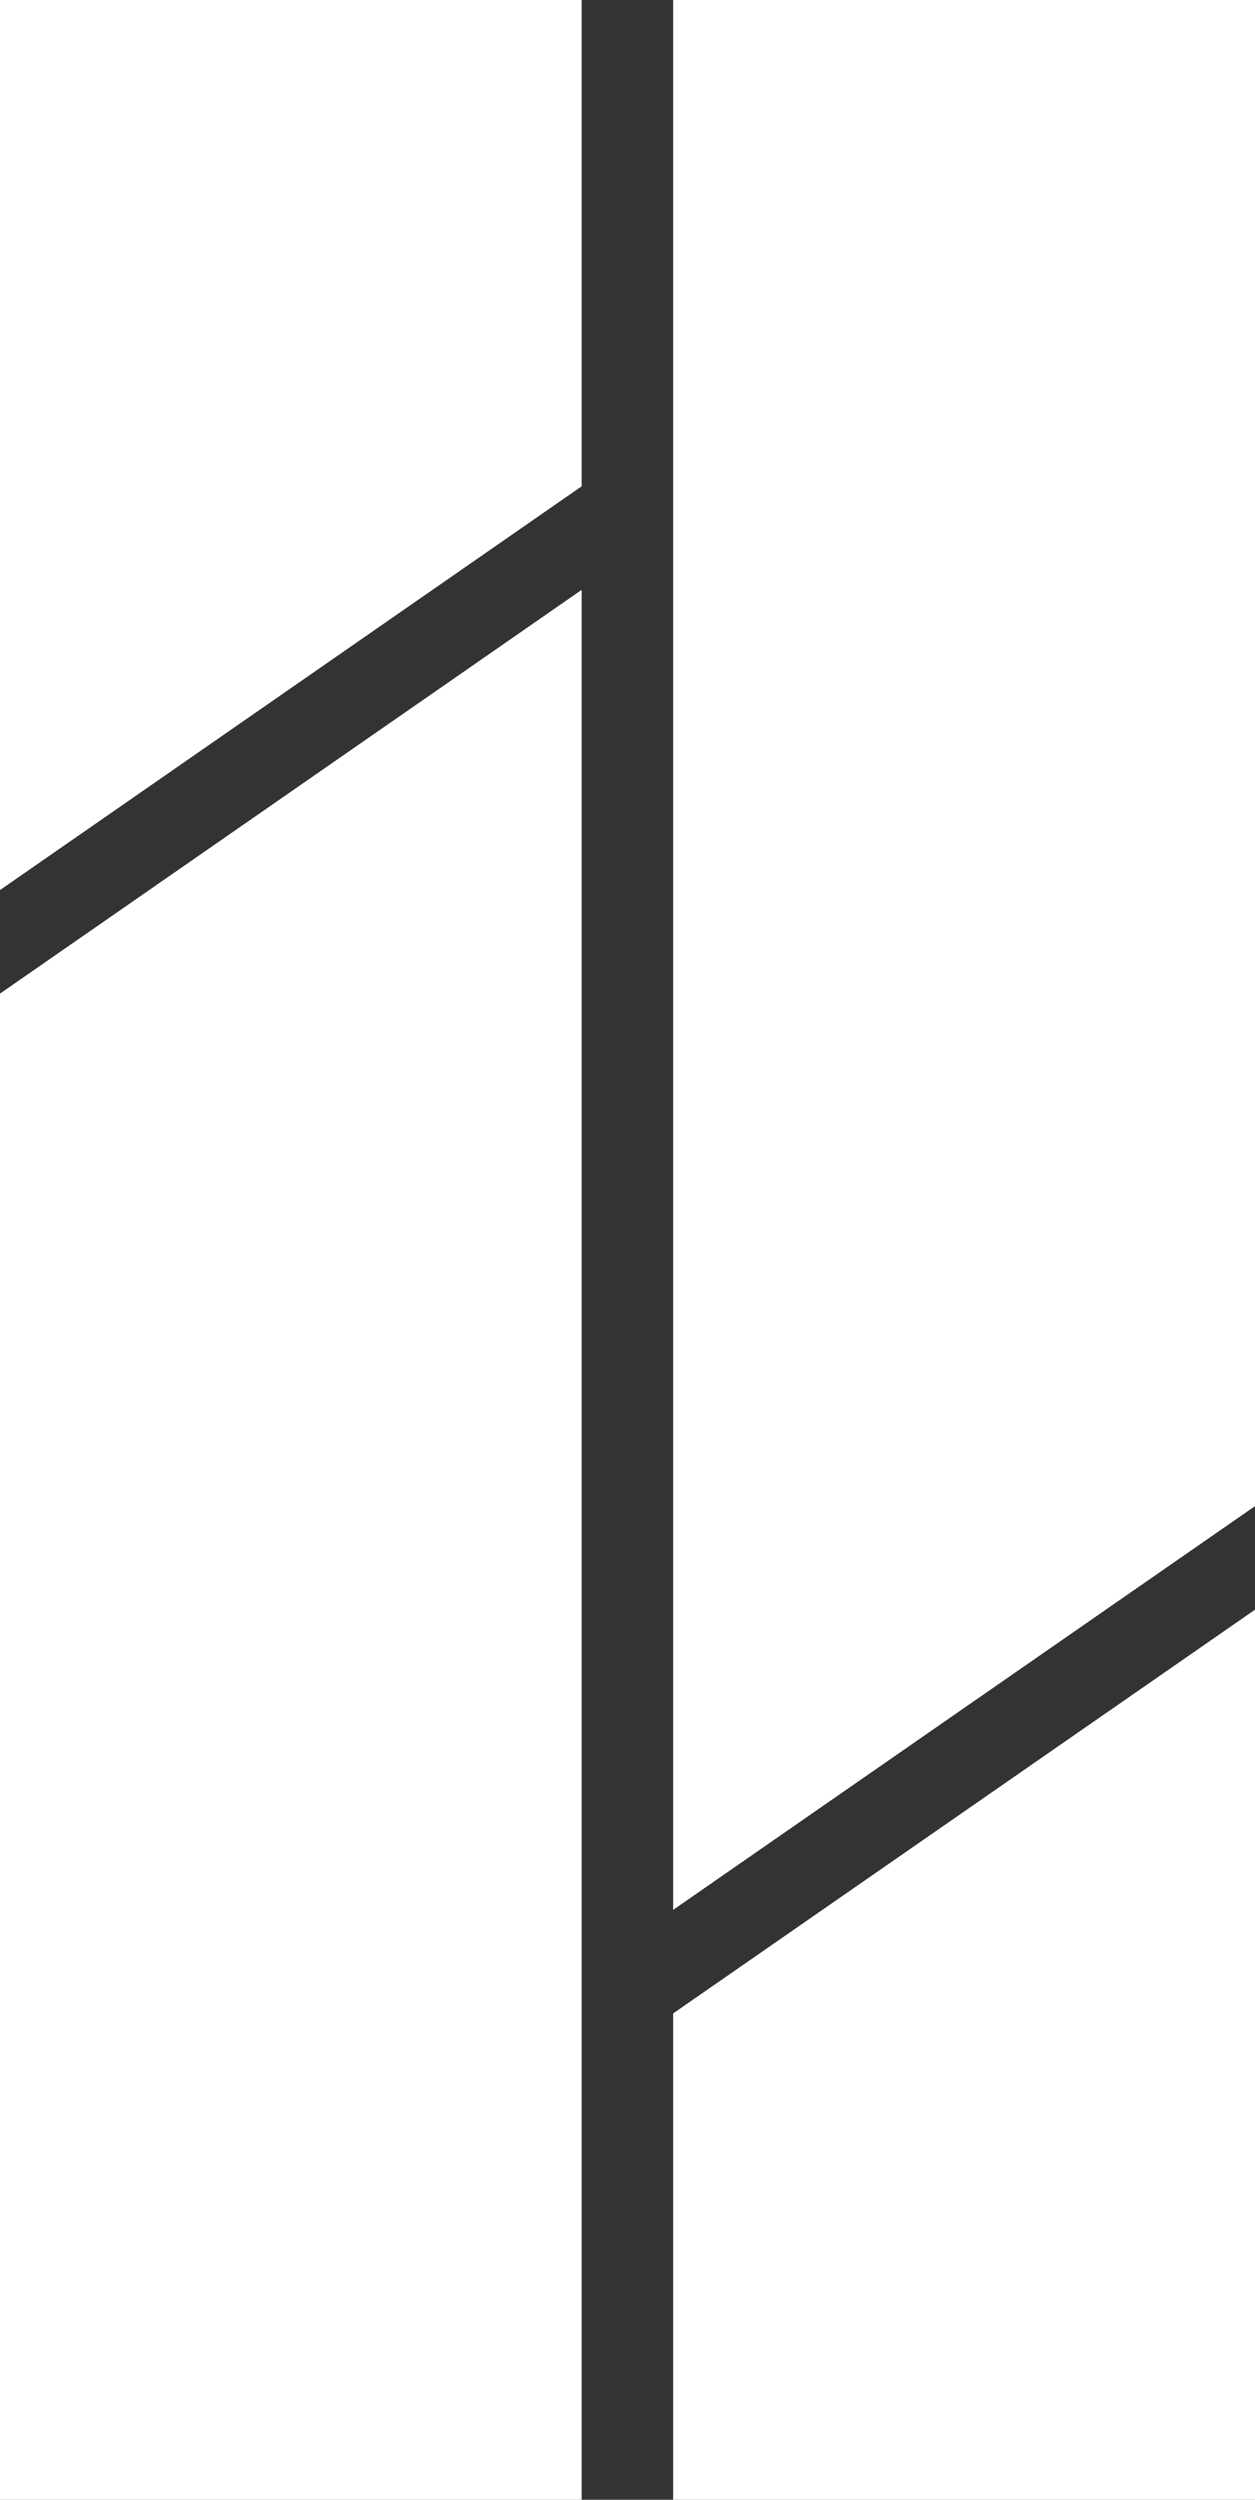
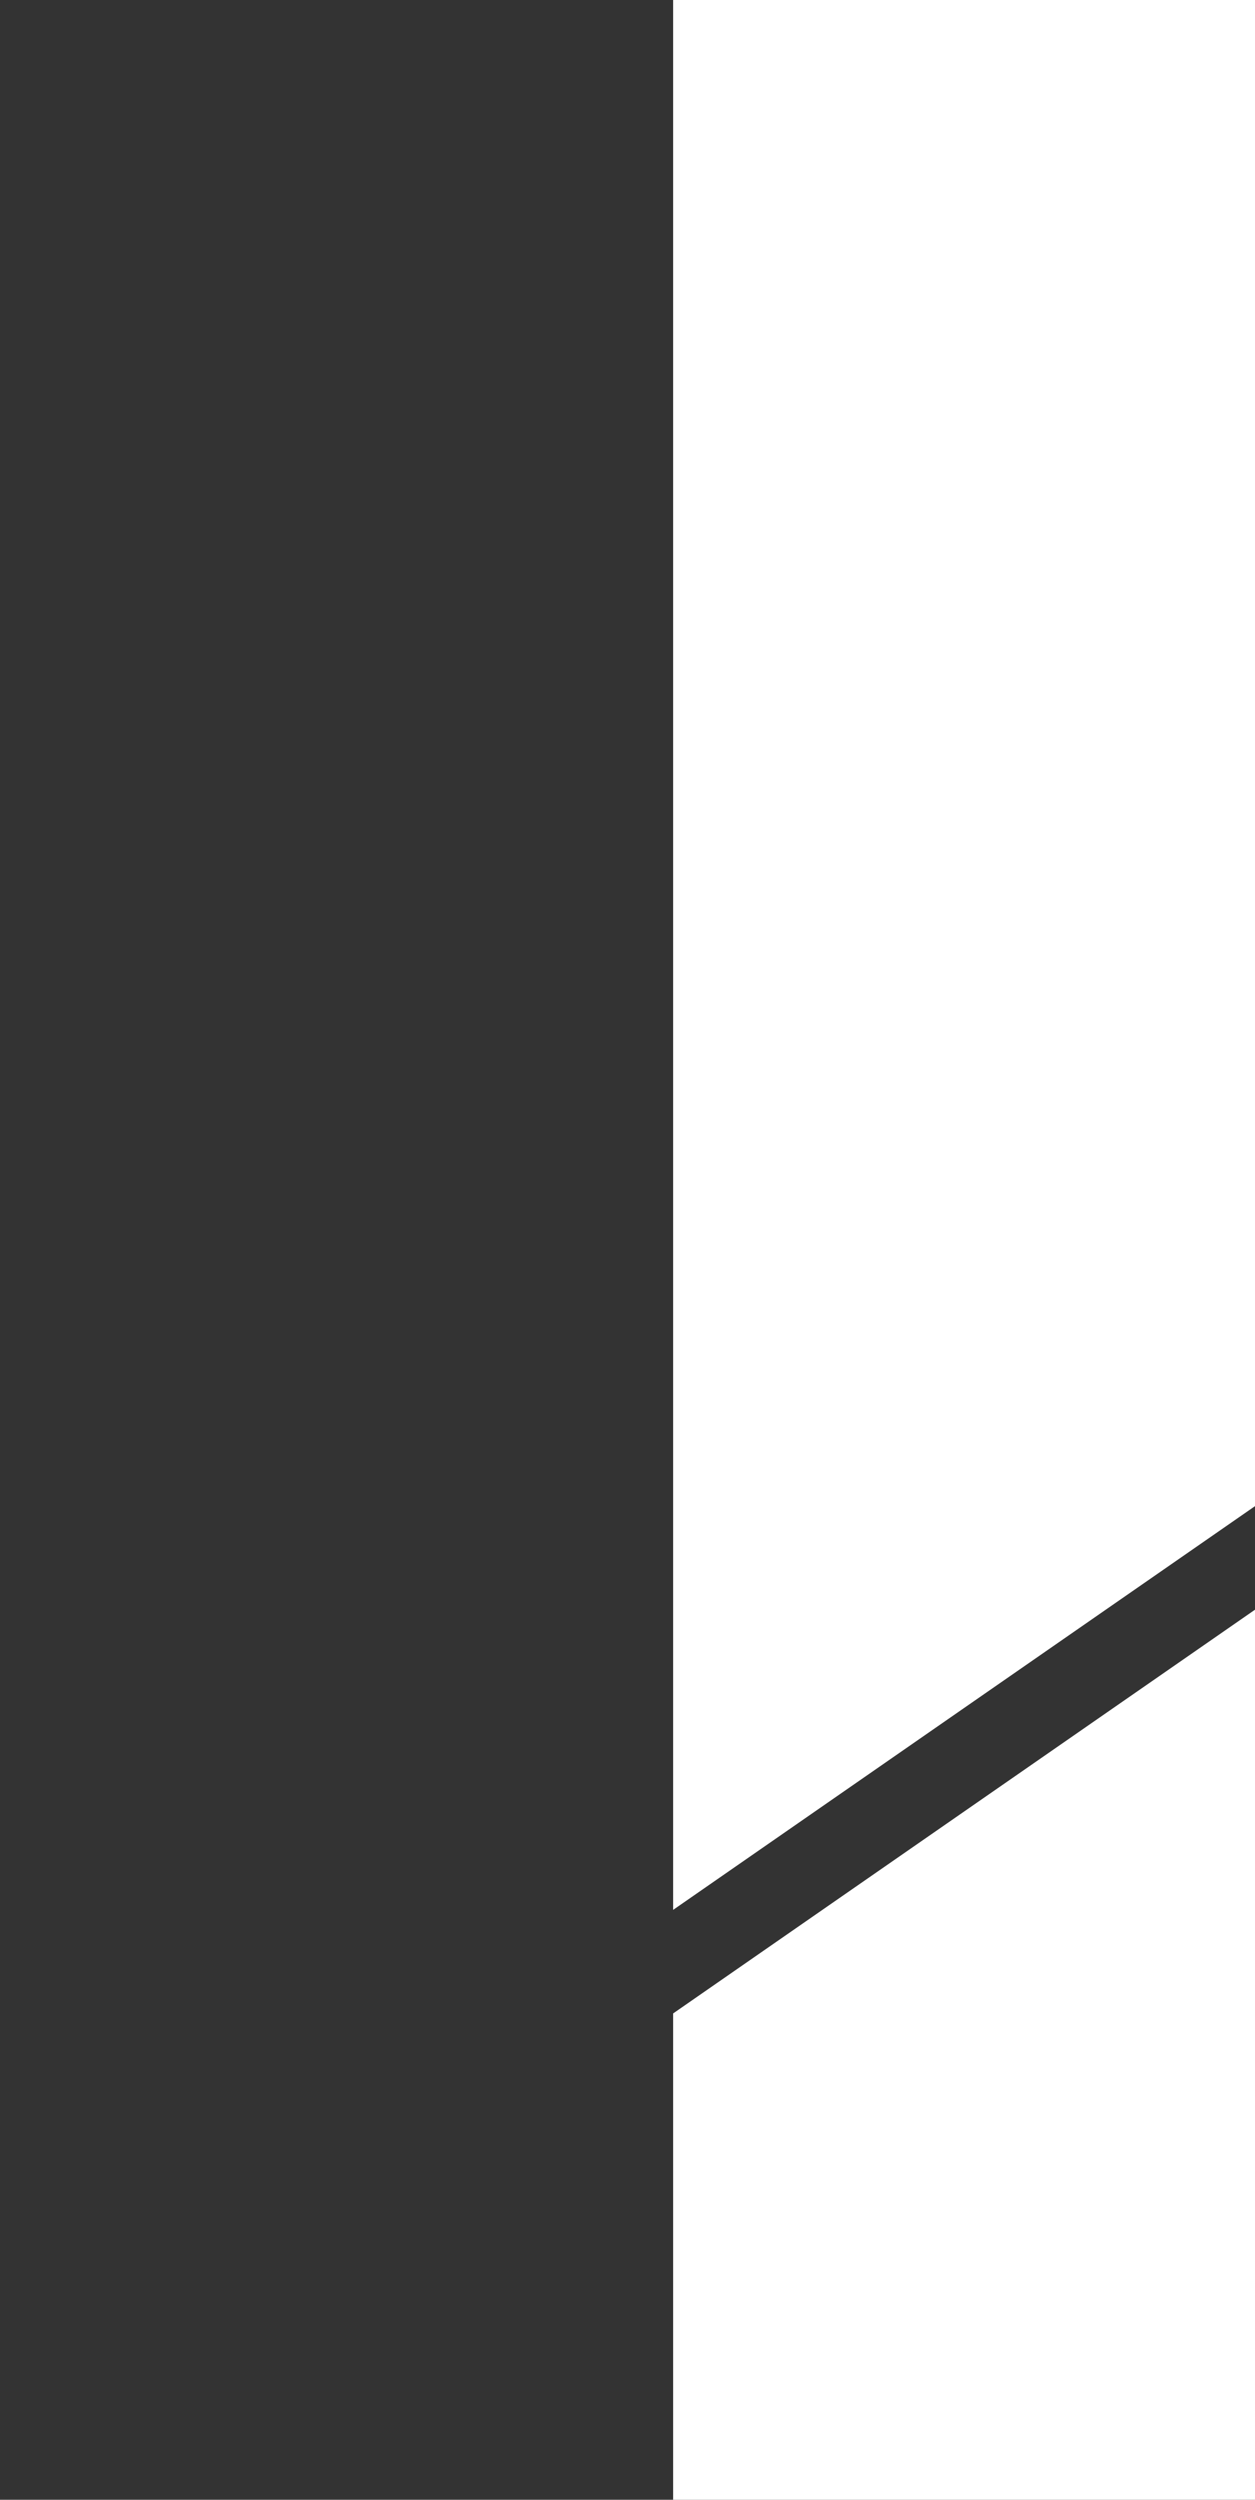
<svg xmlns="http://www.w3.org/2000/svg" id="Layer_2" data-name="Layer 2" viewBox="0 0 57.48 114.42">
  <rect x="0" y="0" width="57.48" height="114.42" fill="#333333" stroke="none" />
  <defs>
    <style>      .cls-1 {        fill: #fff;      }    </style>
  </defs>
  <g id="Layer_1-2" data-name="Layer 1">
    <g>
      <g>
-         <polygon class="cls-1" points="26.64 0 26.64 22.26 0 40.74 0 0 26.64 0" />
-         <polygon class="cls-1" points="0 45.48 26.64 27 26.64 114.42 0 114.42 0 45.48" />
-       </g>
+         </g>
      <g>
        <polygon class="cls-1" points="30.83 114.42 30.83 92.16 57.48 73.68 57.48 114.42 30.83 114.42" />
        <polygon class="cls-1" points="57.48 68.94 30.83 87.42 30.83 0 57.48 0 57.48 68.94" />
      </g>
    </g>
  </g>
</svg>